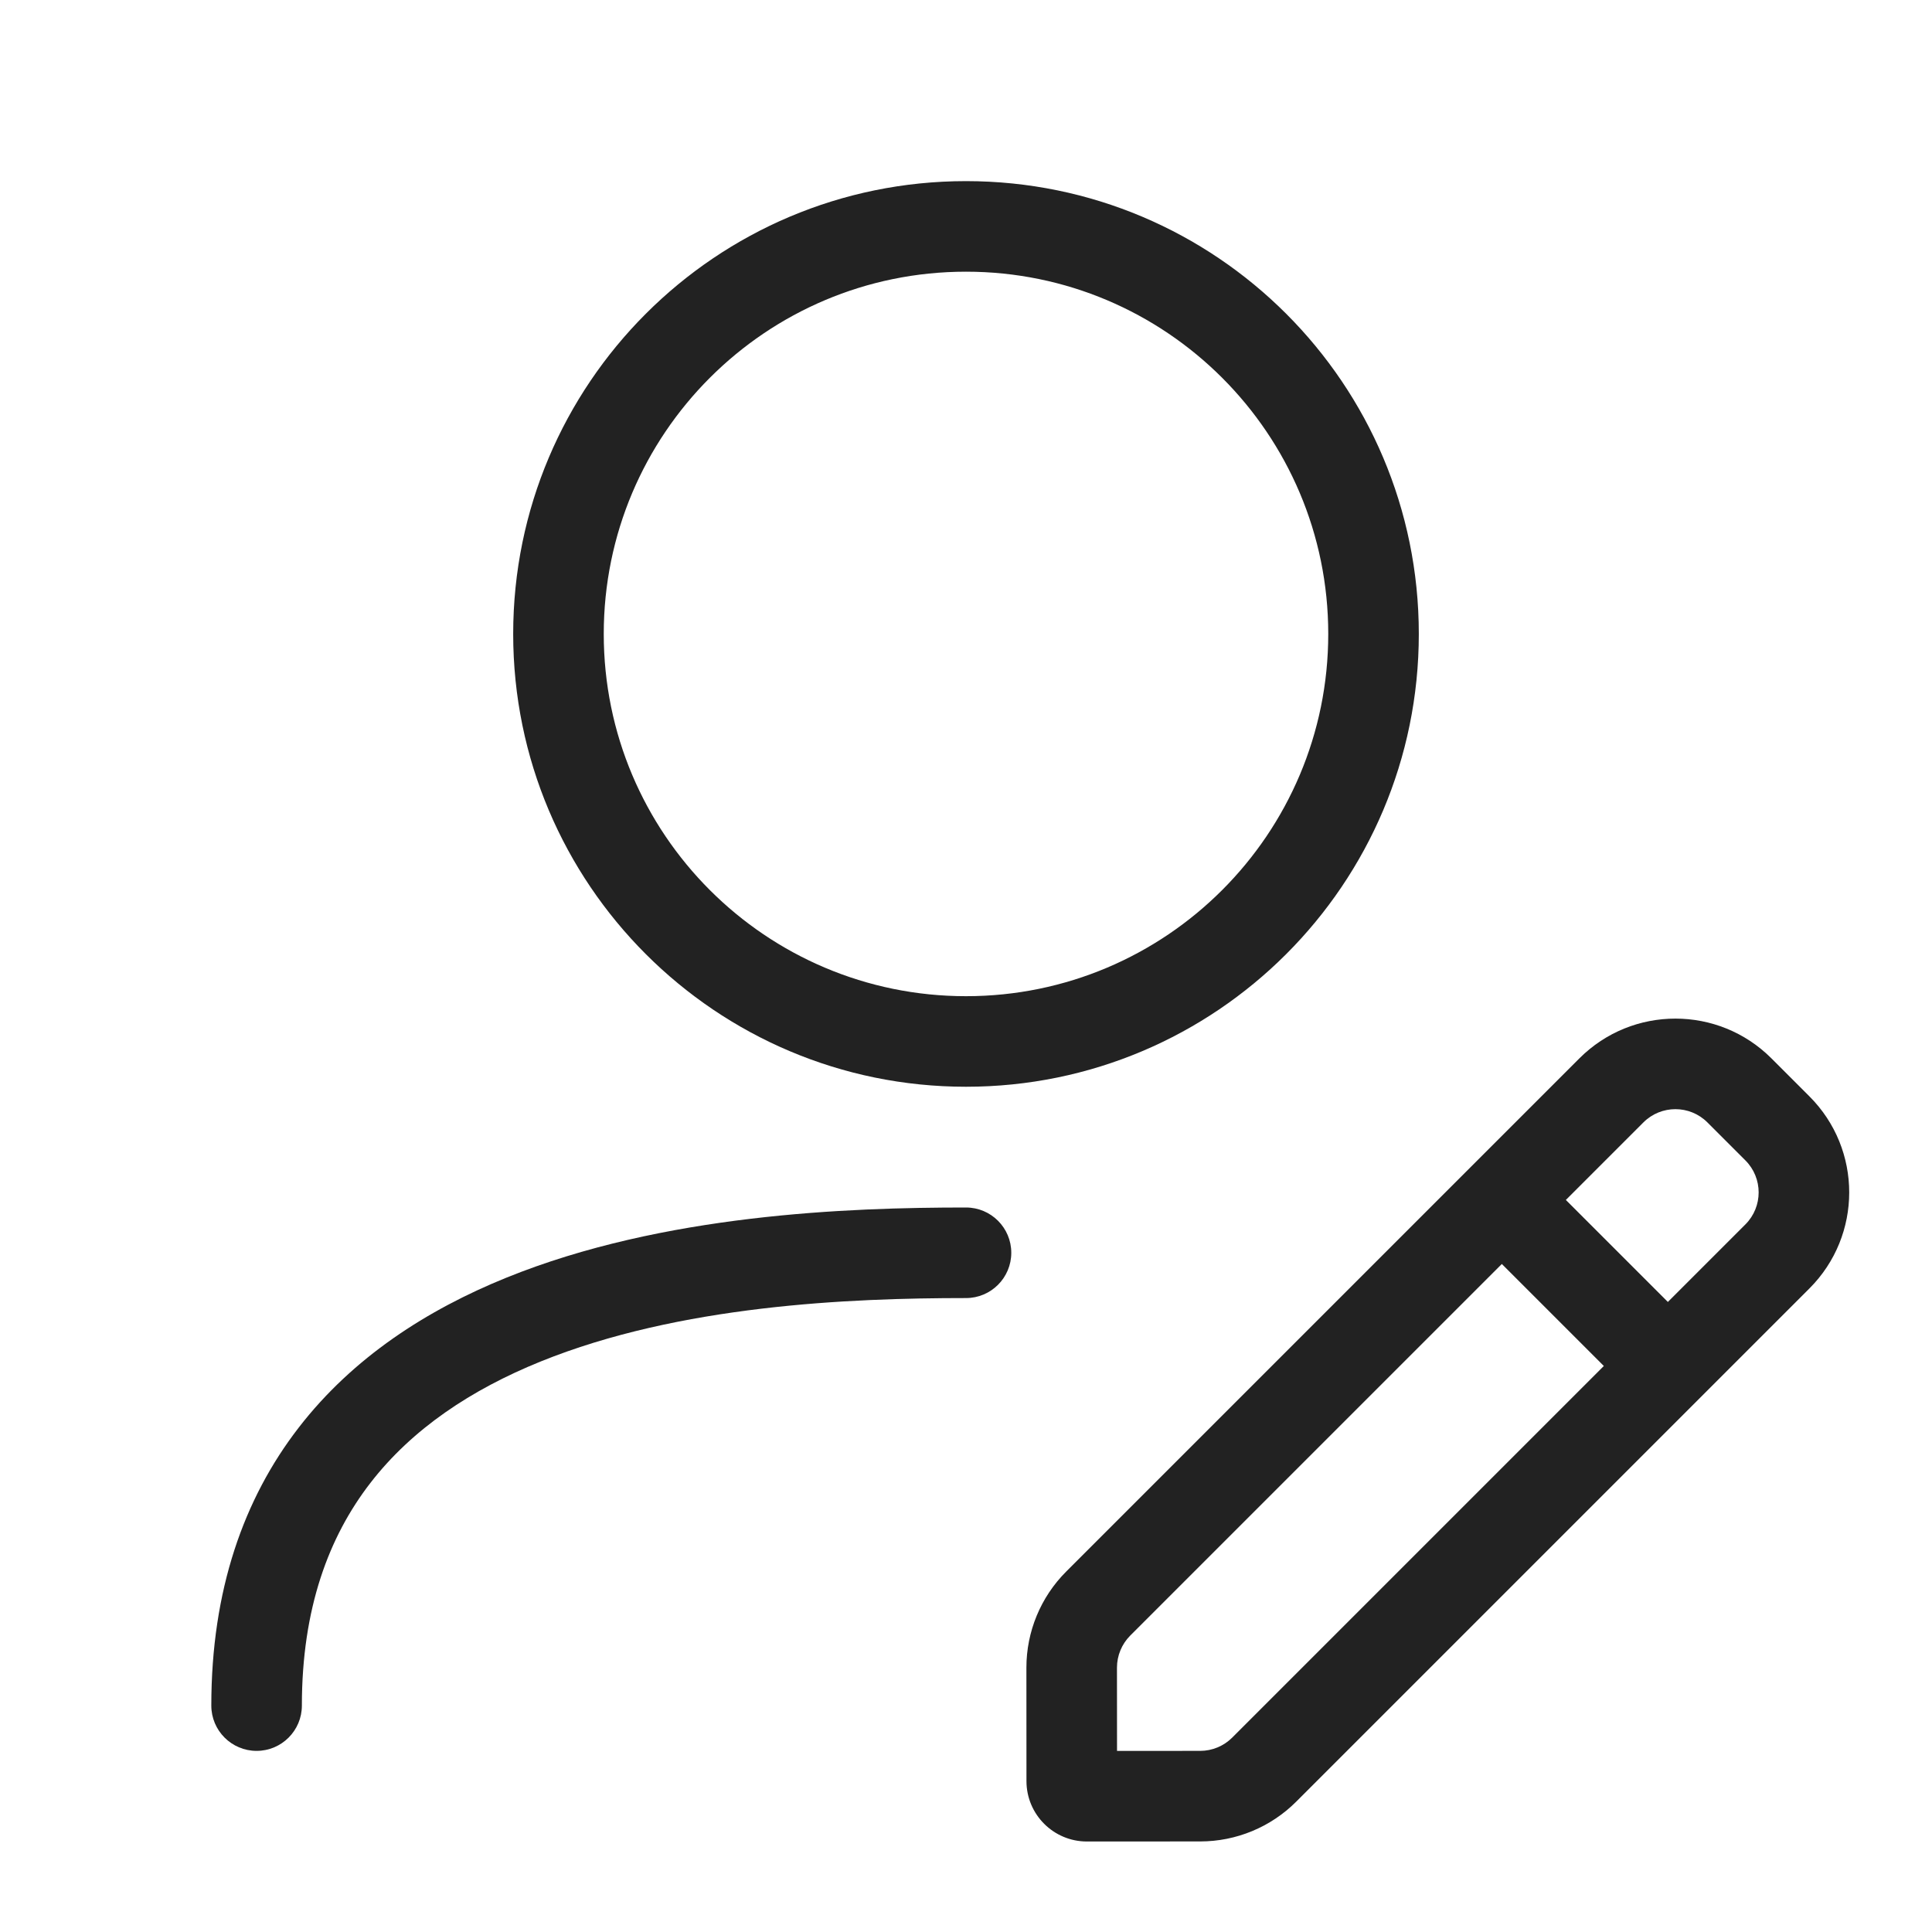
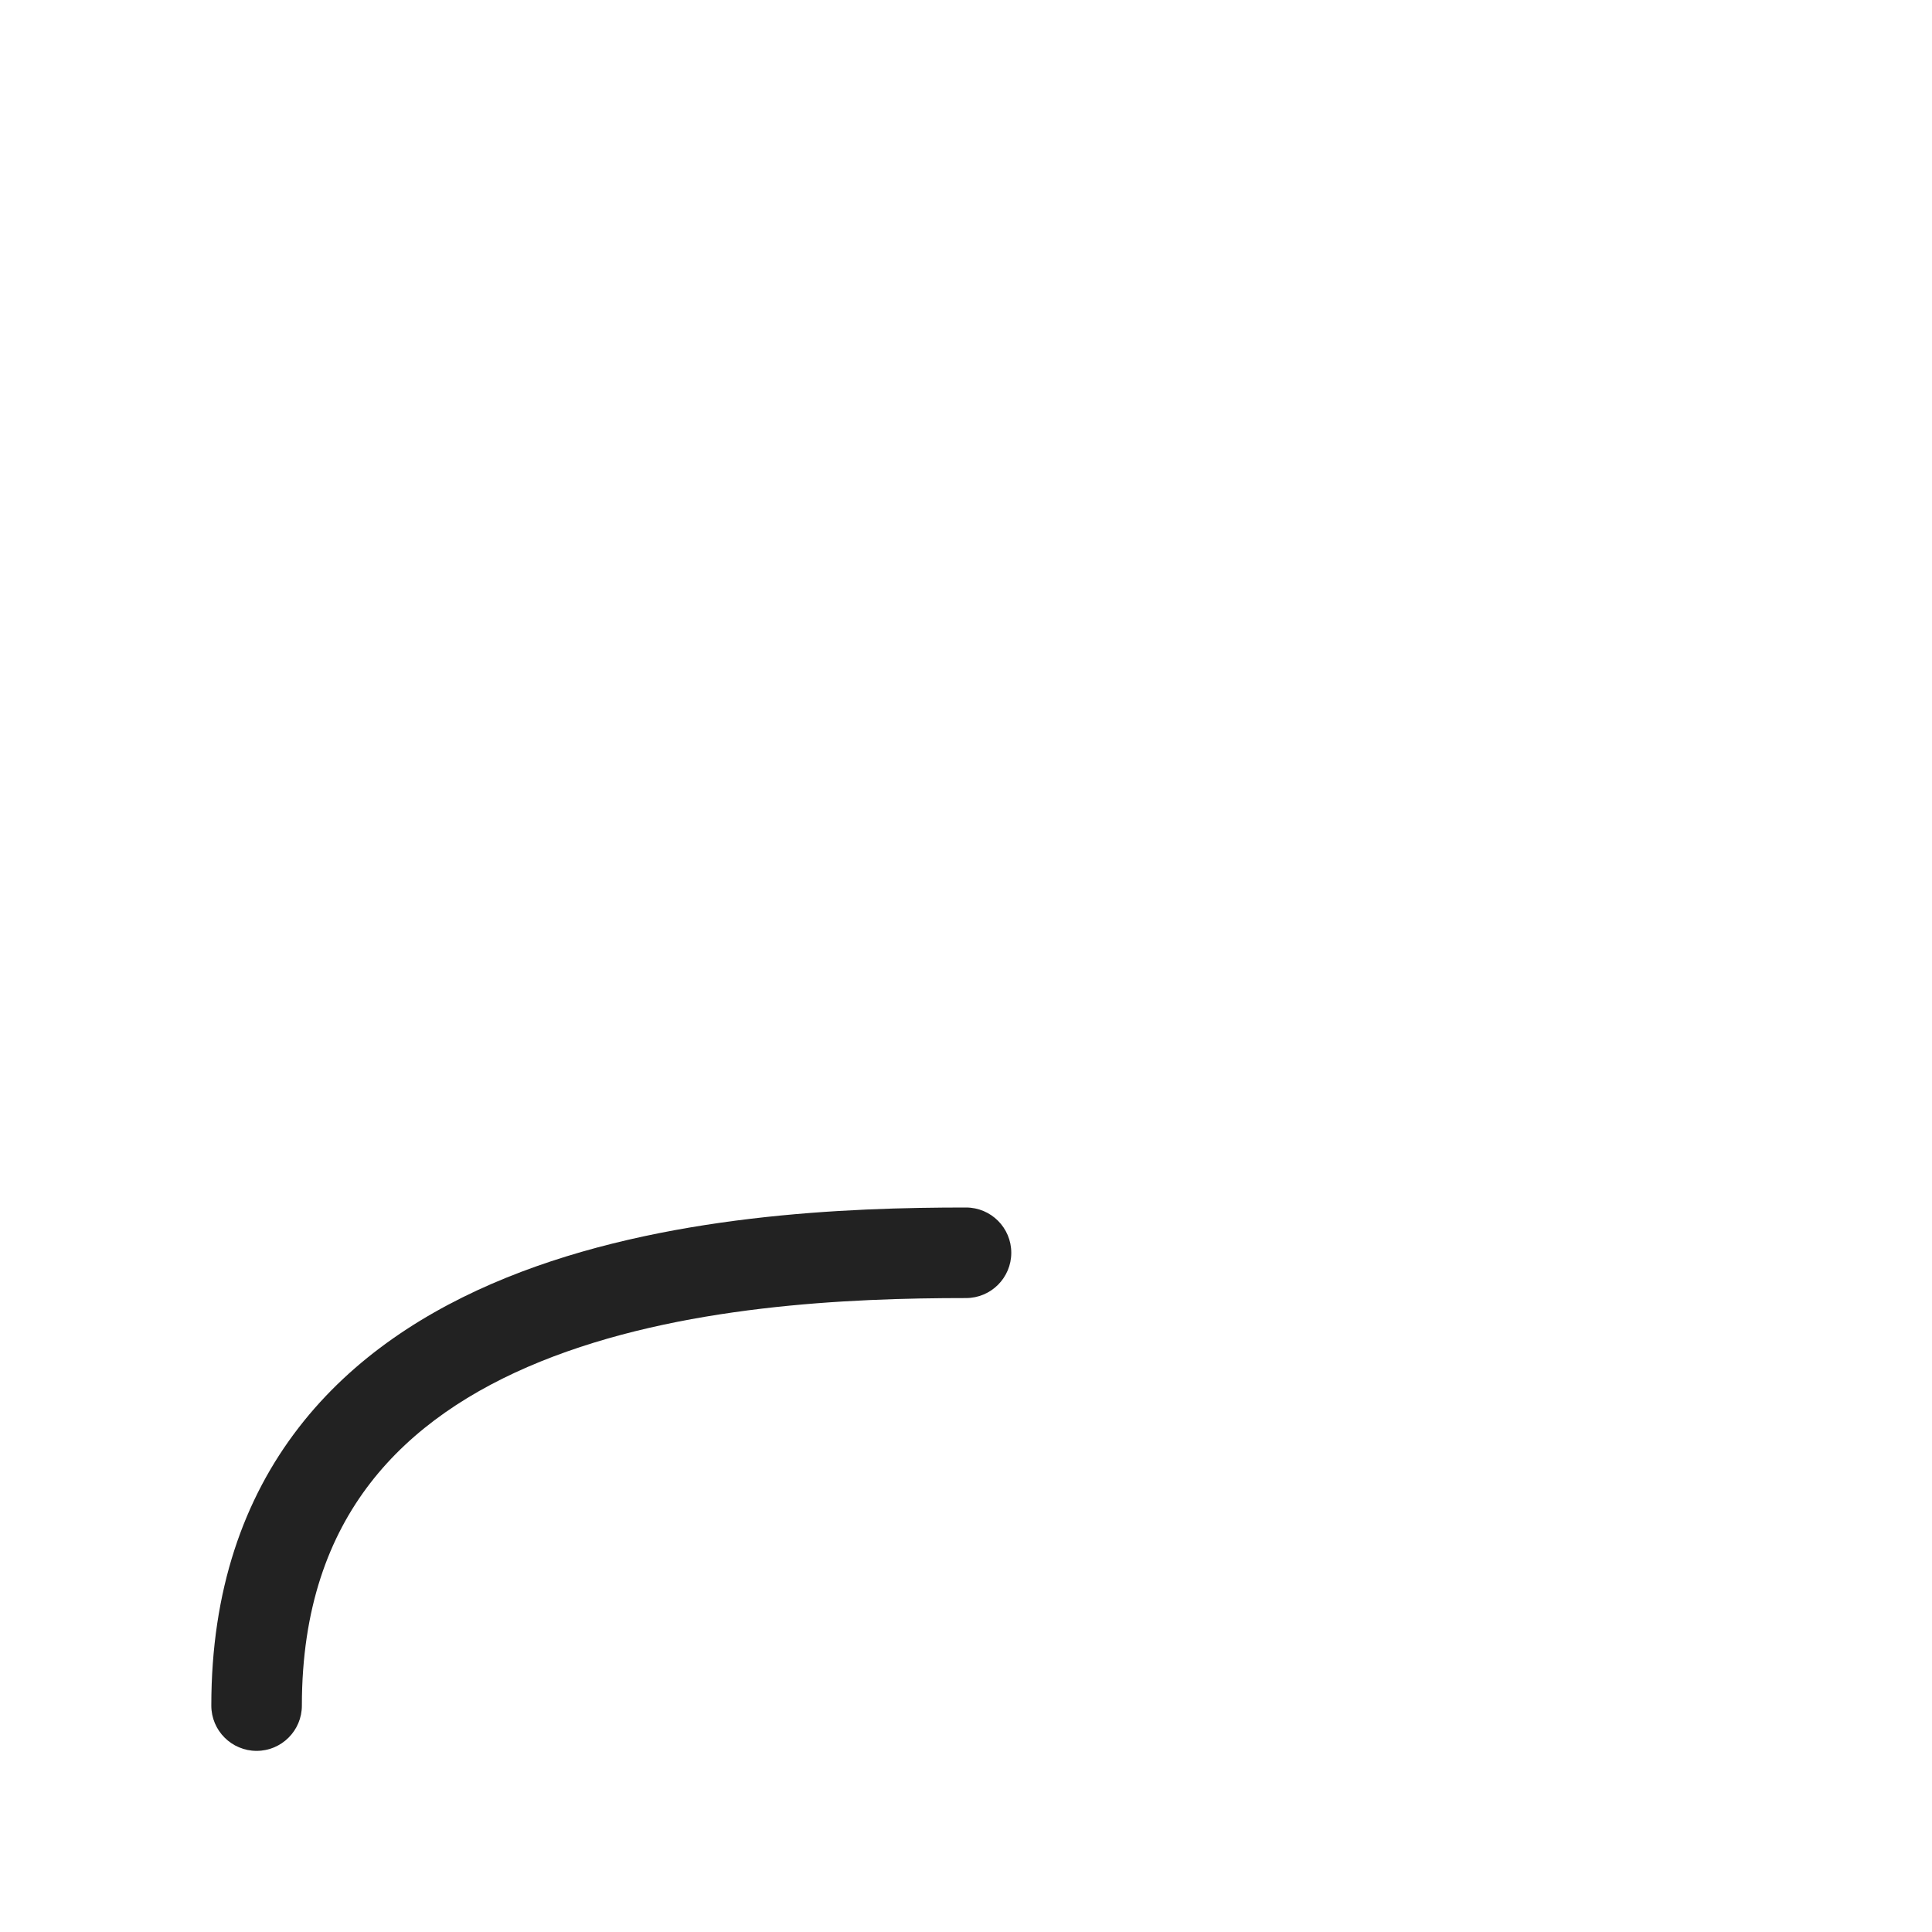
<svg xmlns="http://www.w3.org/2000/svg" width="64" height="64" viewBox="0 0 64 64" fill="none">
-   <path fill-rule="evenodd" clip-rule="evenodd" d="M32 6C23.716 6 17 12.716 17 21C17 29.284 23.716 36 32 36C40.284 36 47 29.284 47 21C47 12.716 40.284 6 32 6ZM20 21C20 14.373 25.373 9 32 9C38.627 9 44 14.373 44 21C44 27.627 38.627 33 32 33C25.373 33 20 27.627 20 21Z" fill="#222222" />
  <path d="M10 56.5C10 53.276 10.893 50.907 12.267 49.128C13.656 47.329 15.617 46.031 17.901 45.105C22.513 43.235 28.13 43 32 43C32.828 43 33.5 42.328 33.5 41.5C33.5 40.672 32.828 40 32 40C28.103 40 21.97 40.218 16.774 42.325C14.154 43.387 11.696 44.959 9.893 47.294C8.074 49.648 7 52.678 7 56.5C7 57.328 7.672 58 8.5 58C9.328 58 10 57.328 10 56.5Z" fill="#222222" />
-   <path fill-rule="evenodd" clip-rule="evenodd" d="M52.318 35.061C54.075 33.303 56.925 33.303 58.682 35.061L59.939 36.318C61.697 38.075 61.697 40.925 59.939 42.682L42.939 59.682C42.095 60.526 40.951 61 39.758 61L36.004 61.002C34.9 61.002 34.004 60.107 34.003 59.003L34.001 55.245C34 54.05 34.474 52.904 35.319 52.06L52.318 35.061ZM56.561 37.182C55.975 36.596 55.025 36.596 54.439 37.182L51.871 39.75L55.25 43.129L57.818 40.561C58.404 39.975 58.404 39.025 57.818 38.439L56.561 37.182ZM53.129 45.25L49.75 41.871L37.44 54.181C37.159 54.463 37.001 54.845 37.001 55.243L37.003 58.001L39.757 58C40.155 58 40.536 57.842 40.818 57.561L53.129 45.25Z" fill="#222222" />
</svg>